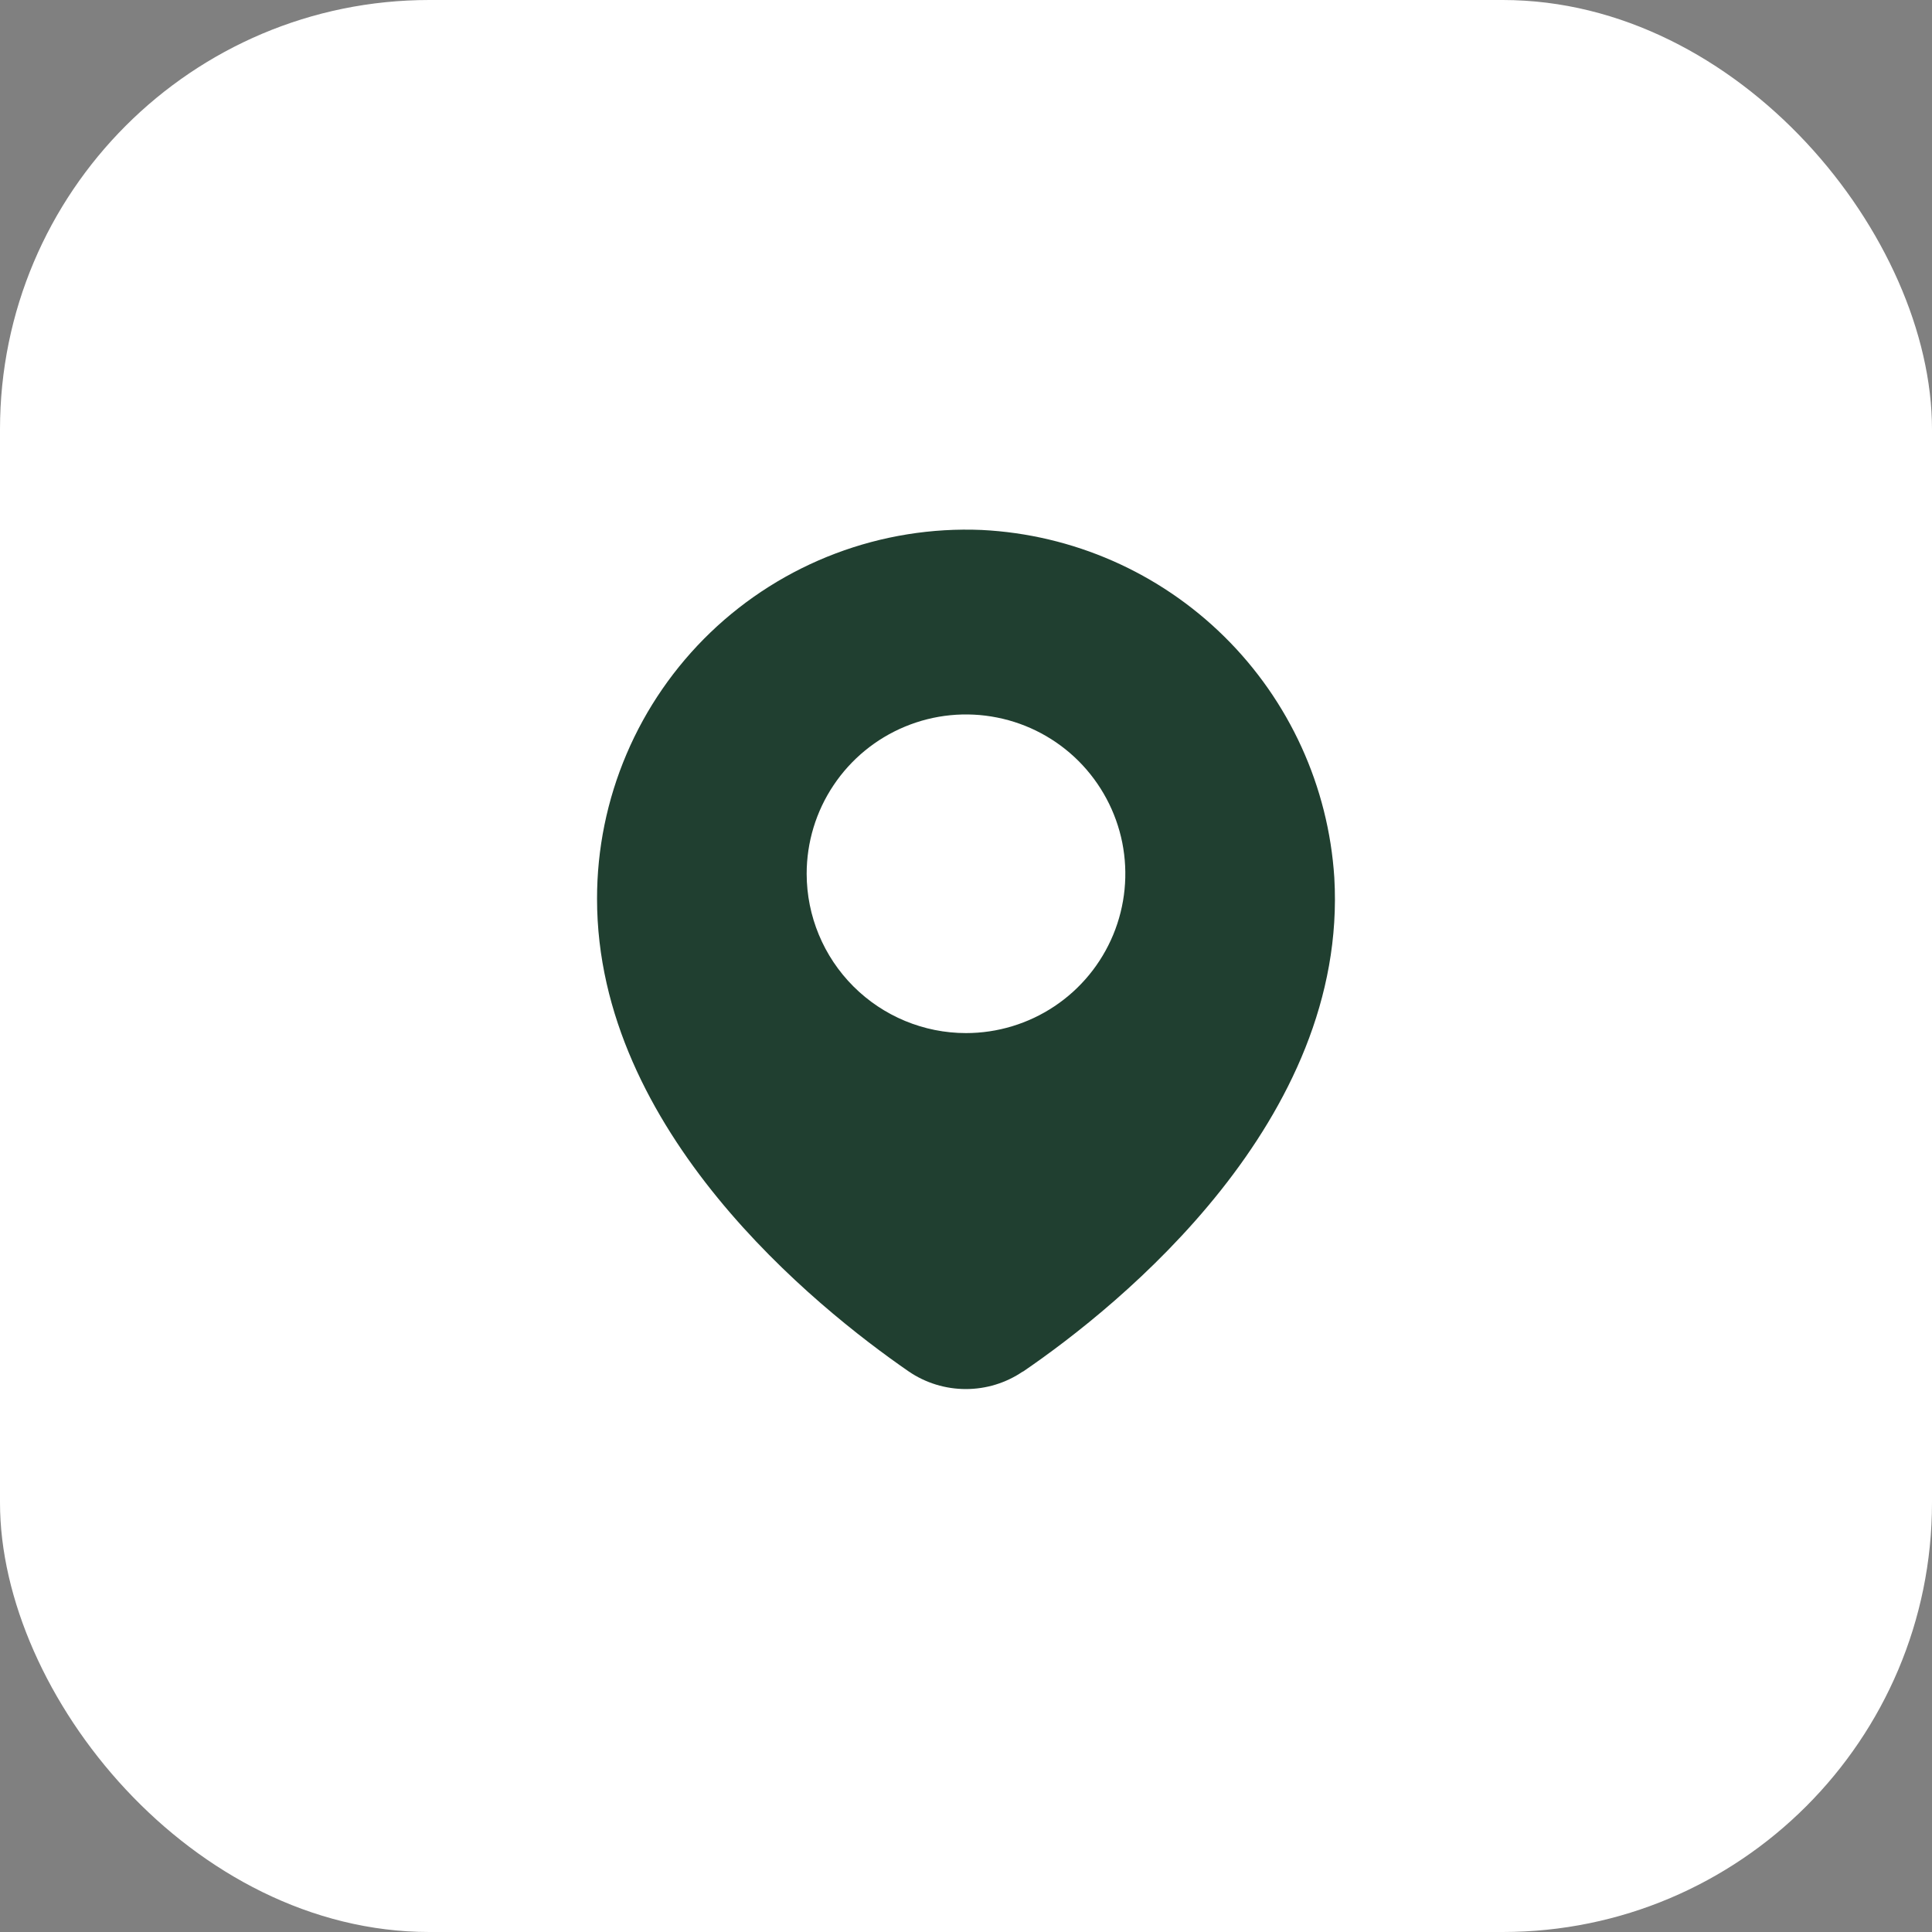
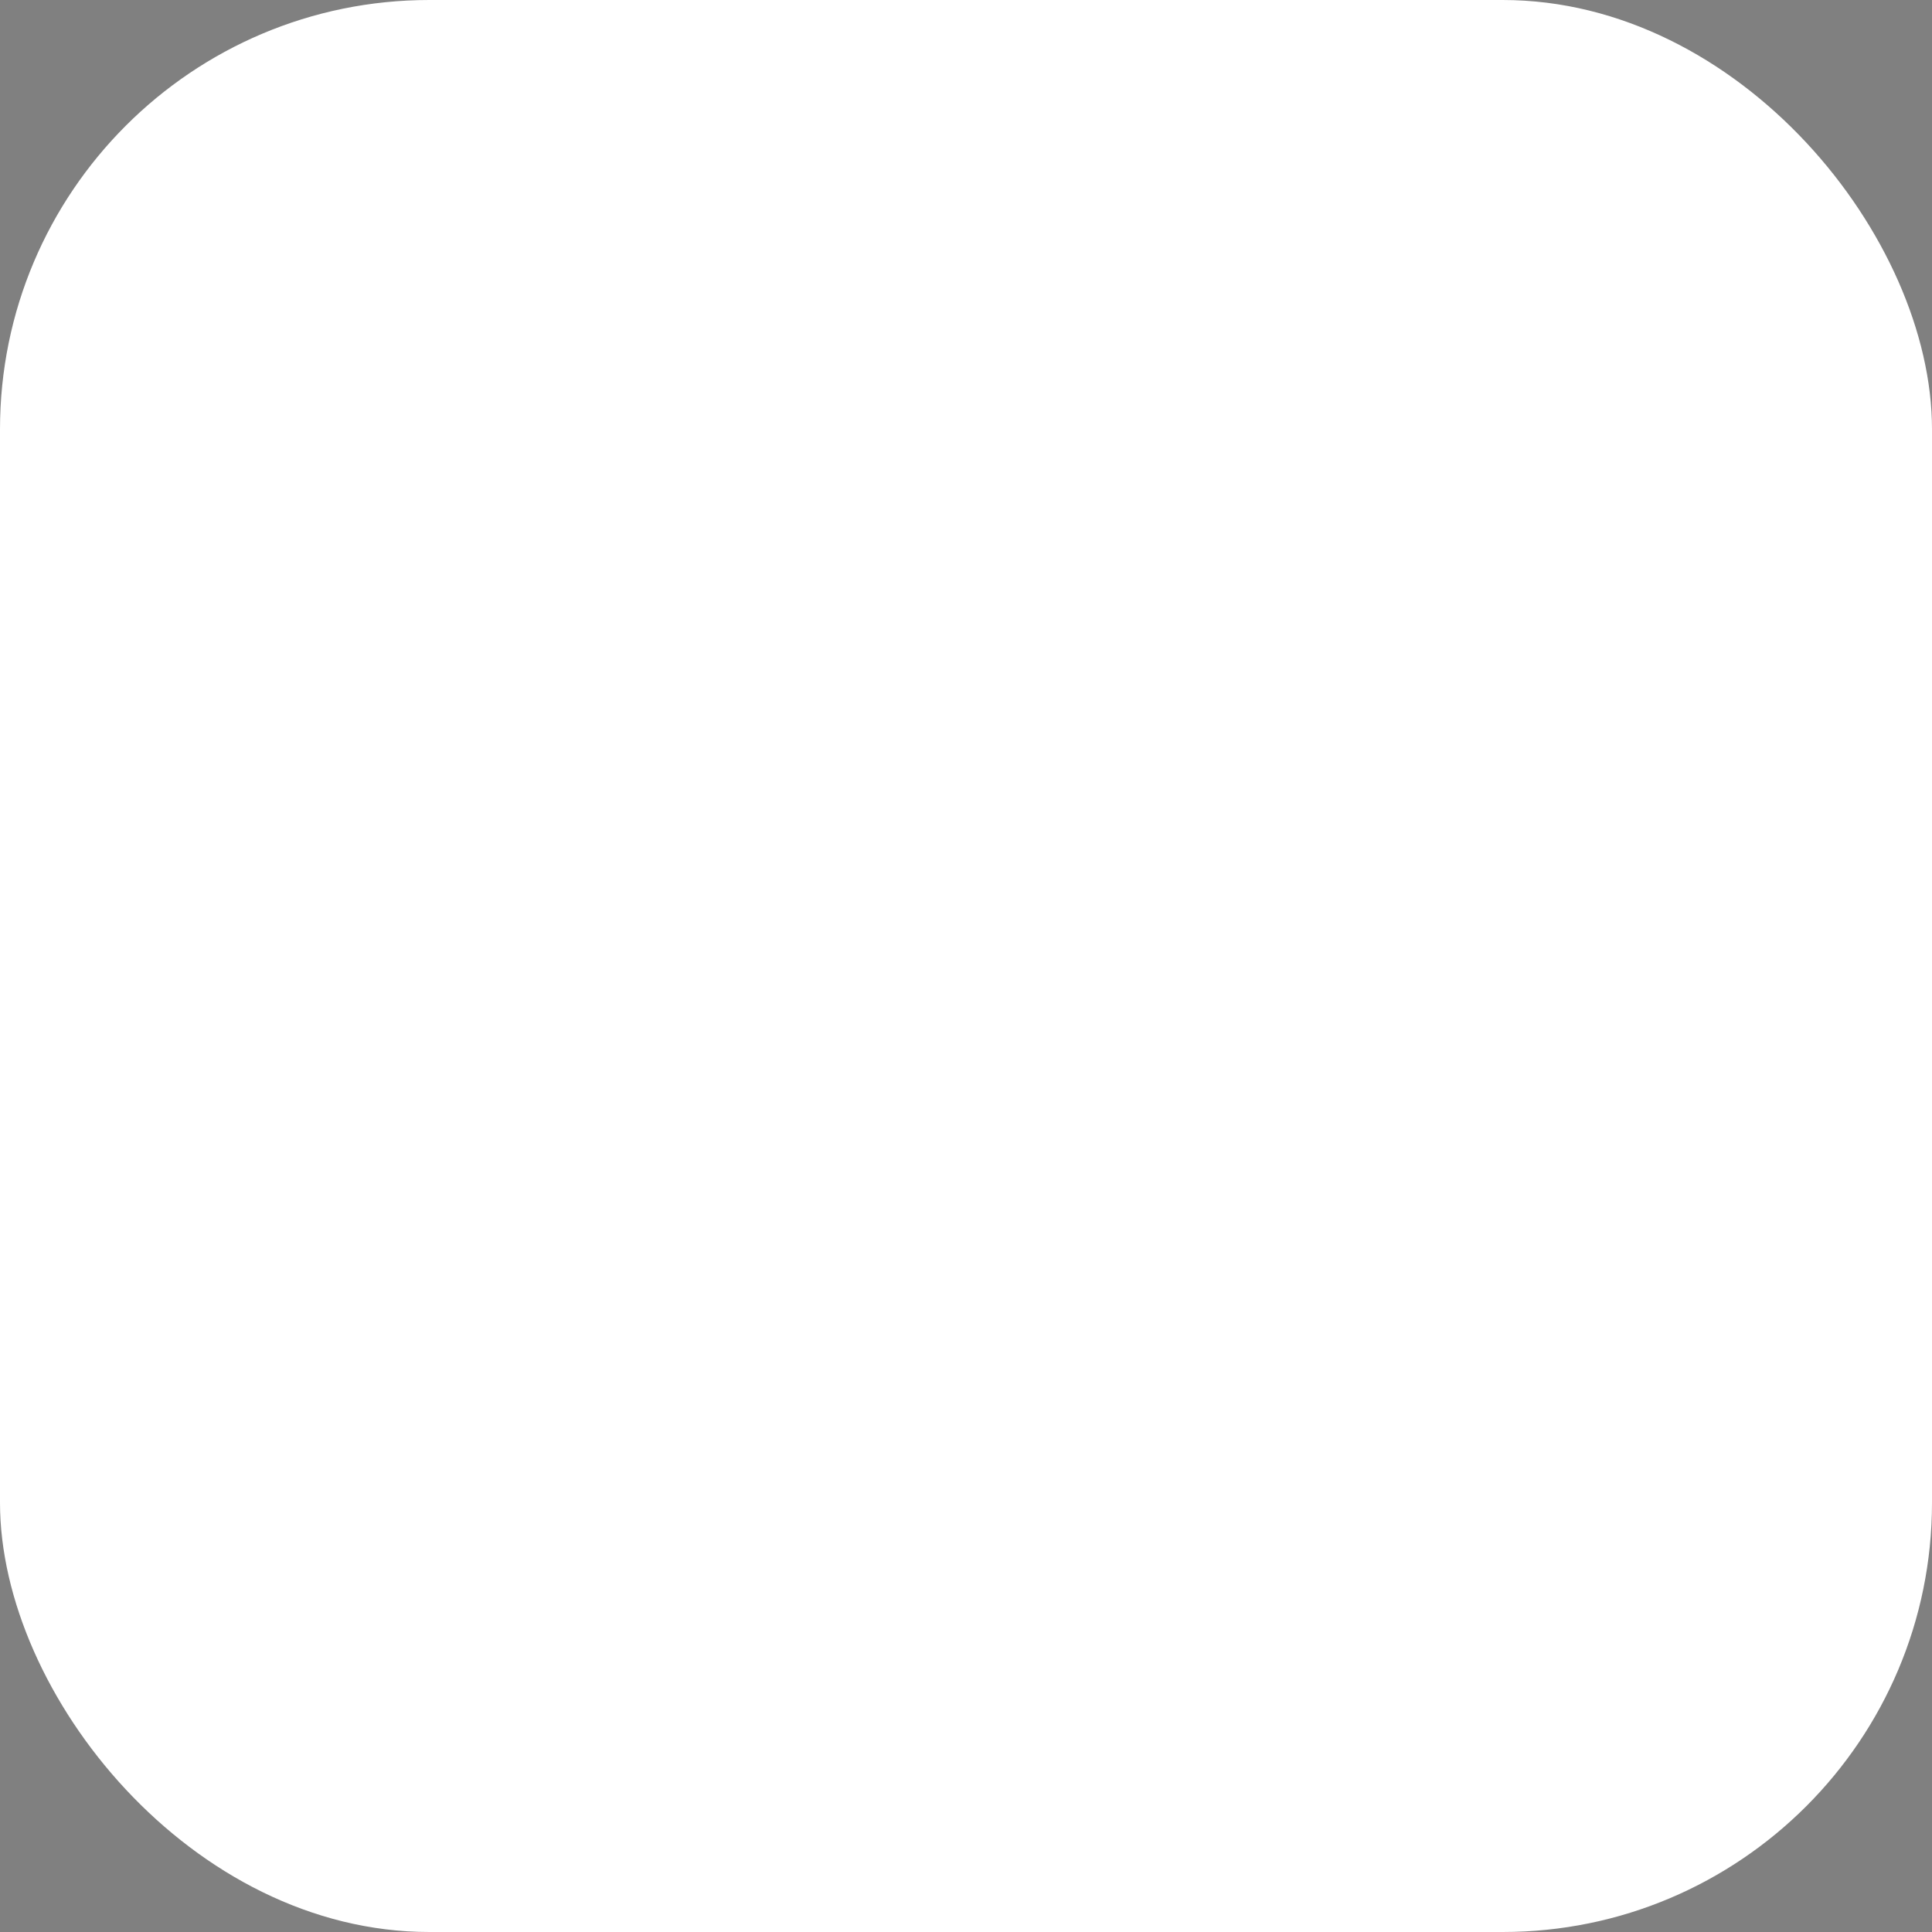
<svg xmlns="http://www.w3.org/2000/svg" width="36" height="36" viewBox="0 0 36 36" fill="none">
  <rect x="0" y="0" width="36" height="36" fill="#808080" stroke="none" />
  <rect width="36" height="36" rx="8" fill="white" />
-   <path d="M19.059 25.56C20.891 24.31 25.125 20.872 24.863 16.353C24.754 14.655 24.024 13.056 22.812 11.861C21.6 10.666 19.991 9.959 18.291 9.875C17.364 9.836 16.438 9.985 15.57 10.313C14.702 10.641 13.91 11.141 13.24 11.783C12.571 12.426 12.038 13.197 11.675 14.05C11.311 14.904 11.124 15.822 11.125 16.75C11.125 21.078 15.188 24.35 16.934 25.556C17.248 25.77 17.618 25.883 17.997 25.883C18.376 25.883 18.746 25.77 19.059 25.556V25.56ZM15.031 16.282C15.031 15.694 15.205 15.12 15.532 14.632C15.858 14.144 16.321 13.764 16.864 13.539C17.406 13.314 18.003 13.255 18.579 13.37C19.155 13.484 19.684 13.767 20.099 14.182C20.514 14.598 20.797 15.127 20.912 15.702C21.026 16.278 20.968 16.875 20.743 17.418C20.518 17.96 20.138 18.424 19.649 18.75C19.161 19.076 18.587 19.25 18 19.25C17.213 19.25 16.458 18.936 15.902 18.38C15.345 17.823 15.032 17.069 15.031 16.282Z" fill="#203F30" />
</svg>